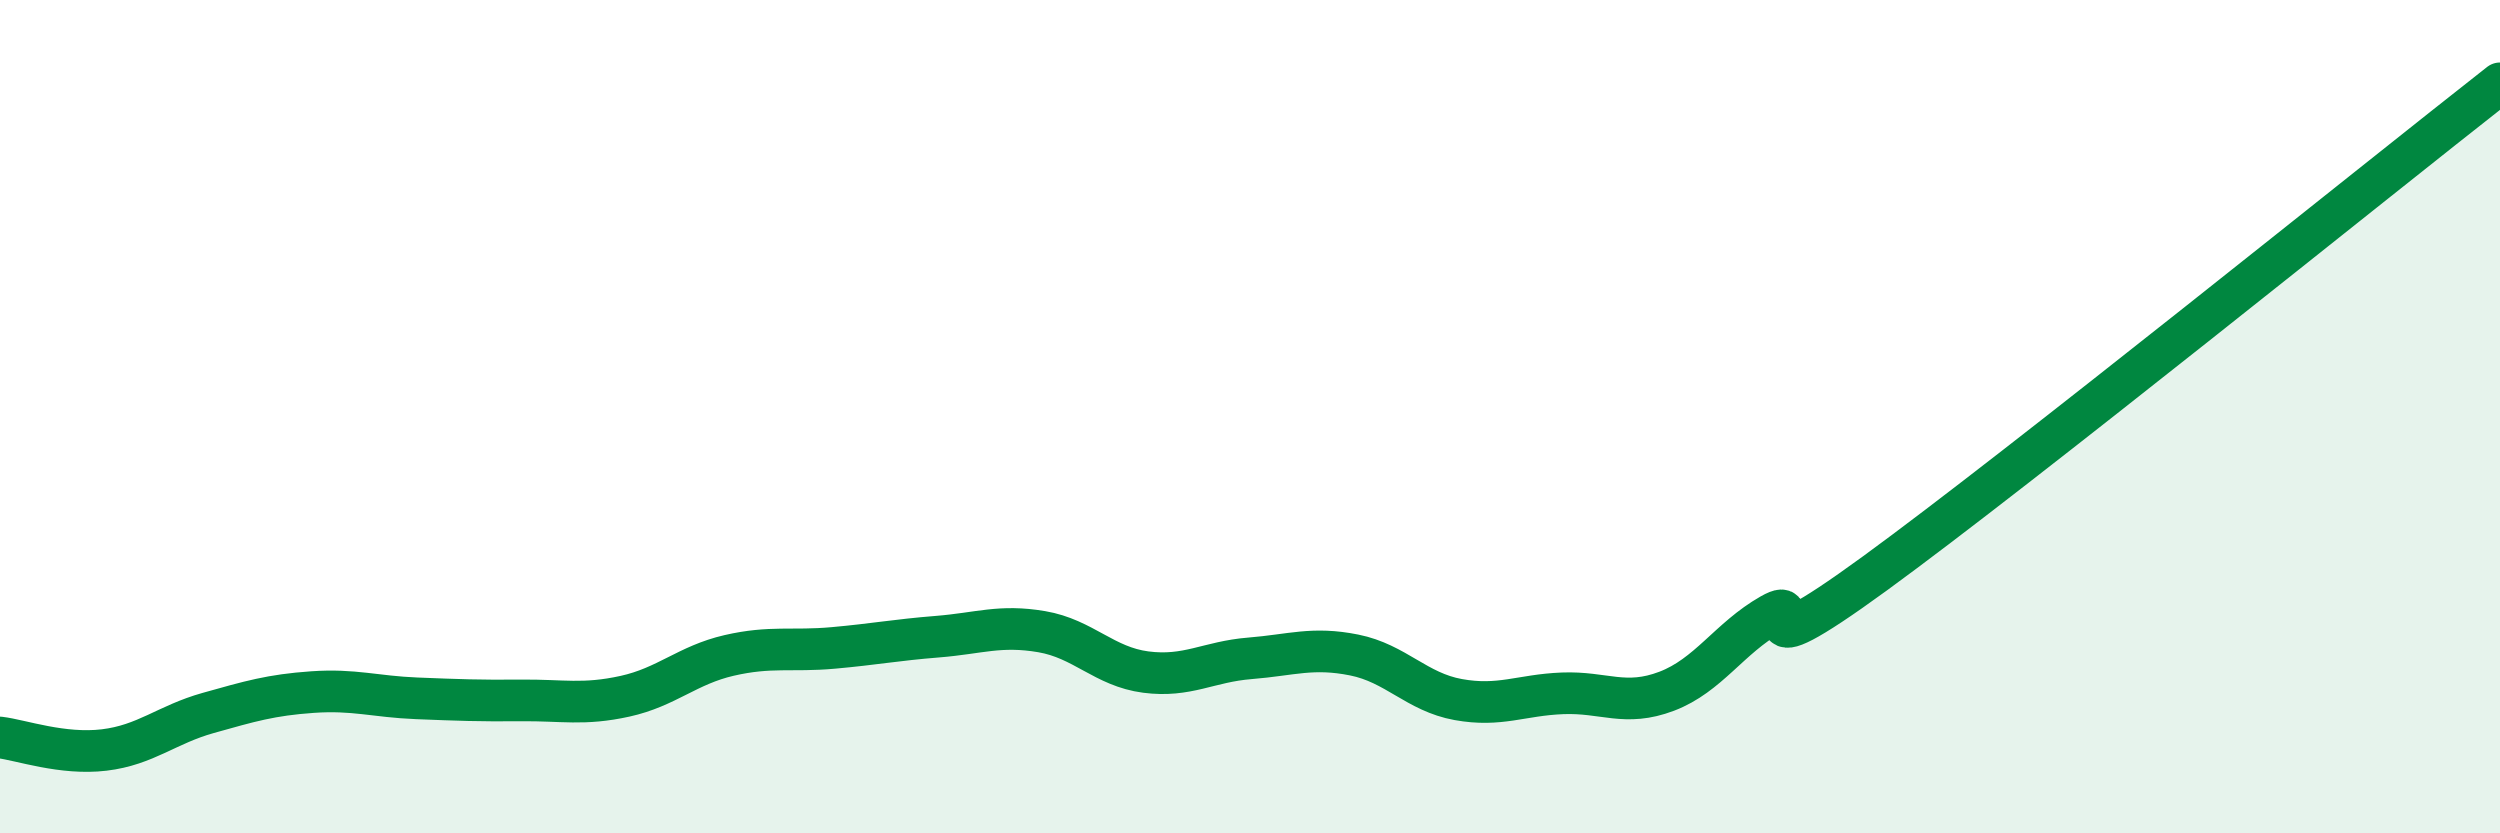
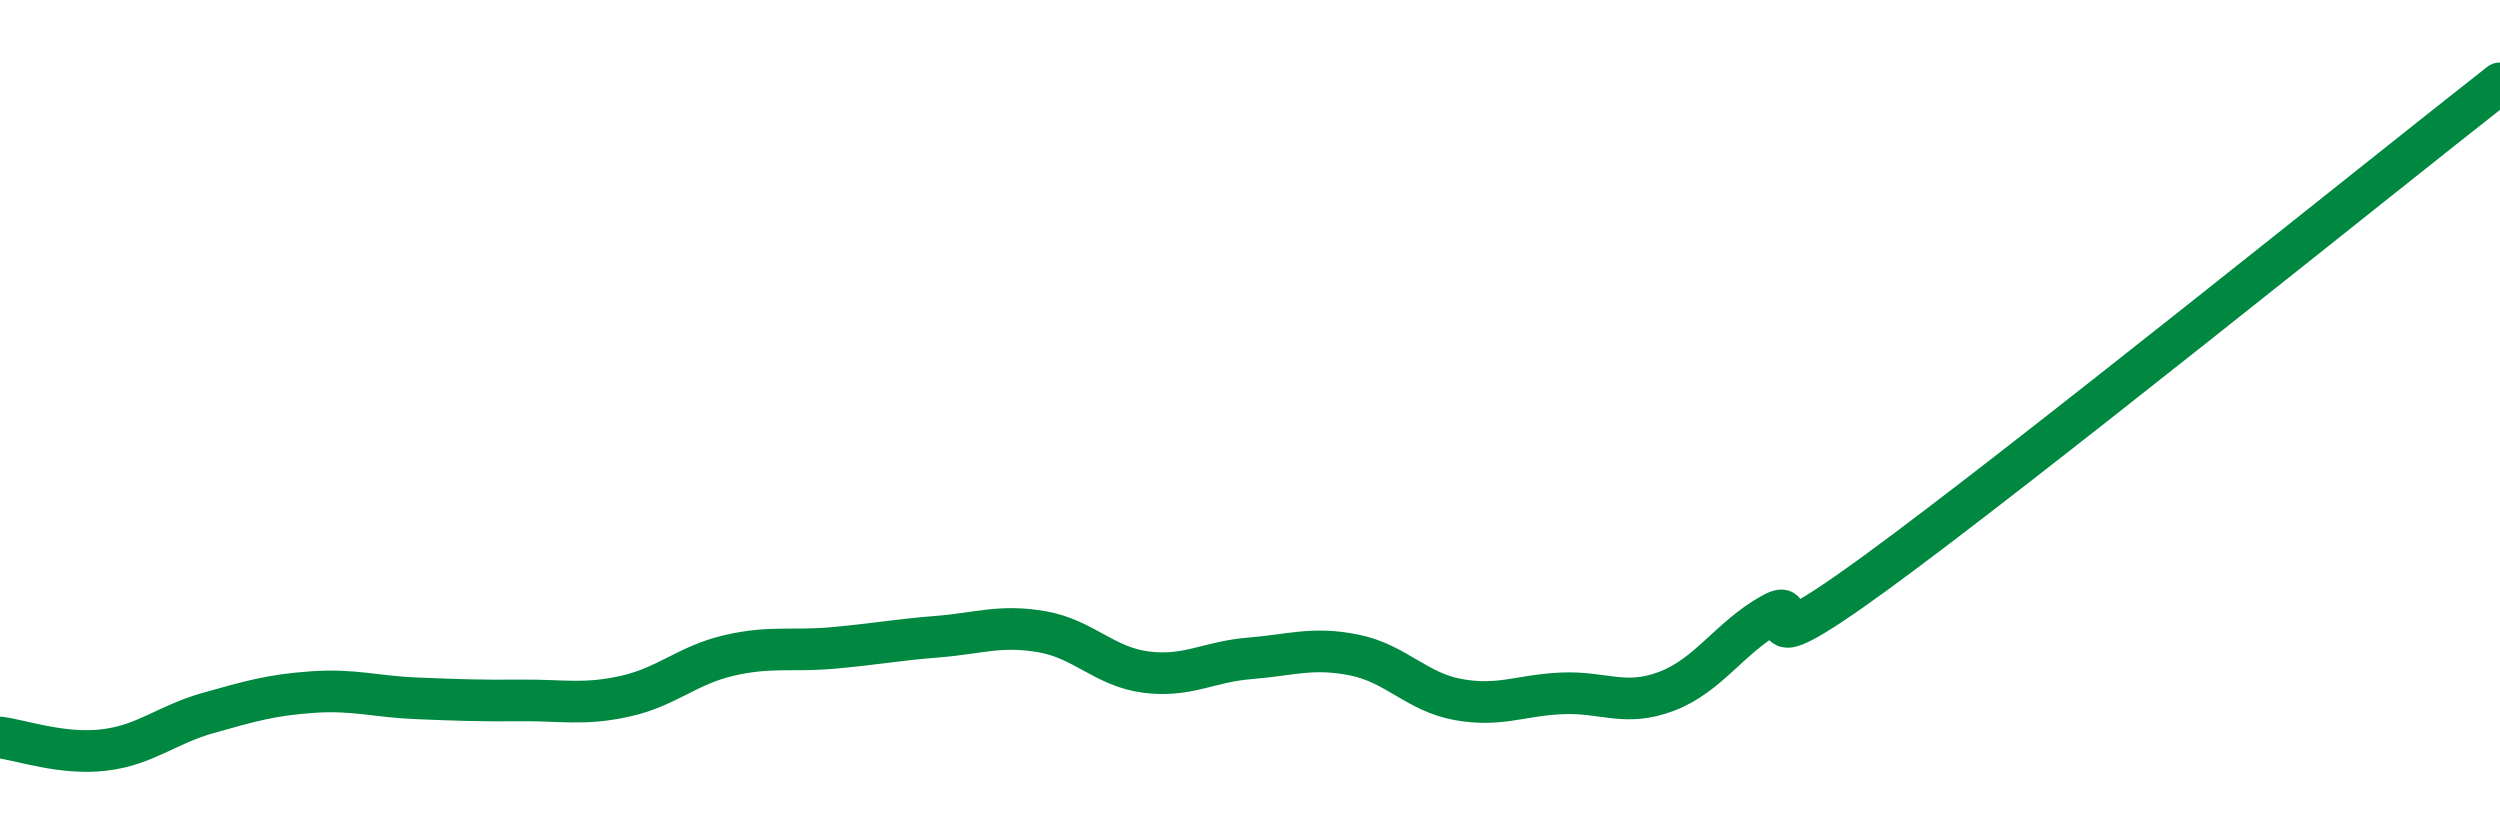
<svg xmlns="http://www.w3.org/2000/svg" width="60" height="20" viewBox="0 0 60 20">
-   <path d="M 0,17.7 C 0.5,17.76 1.5,18.12 2.5,18 C 3.5,17.88 4,17.39 5,17.11 C 6,16.83 6.5,16.68 7.5,16.61 C 8.5,16.54 9,16.72 10,16.76 C 11,16.8 11.5,16.82 12.5,16.81 C 13.5,16.8 14,16.93 15,16.71 C 16,16.49 16.5,15.96 17.5,15.73 C 18.5,15.5 19,15.64 20,15.55 C 21,15.46 21.5,15.36 22.5,15.28 C 23.5,15.2 24,14.99 25,15.16 C 26,15.33 26.5,16 27.5,16.13 C 28.5,16.26 29,15.88 30,15.8 C 31,15.72 31.5,15.52 32.5,15.72 C 33.5,15.92 34,16.61 35,16.79 C 36,16.97 36.5,16.68 37.5,16.64 C 38.5,16.6 39,16.97 40,16.59 C 41,16.21 41.5,15.32 42.5,14.75 C 43.5,14.18 41.5,16.31 45,13.76 C 48.5,11.21 57,4.35 60,2L60 20L0 20Z" fill="#008740" opacity="0.1" stroke-linecap="round" stroke-linejoin="round" />
  <path d="M 0,17.7 C 0.5,17.76 1.5,18.12 2.5,18 C 3.5,17.88 4,17.39 5,17.11 C 6,16.83 6.5,16.68 7.5,16.61 C 8.5,16.54 9,16.72 10,16.76 C 11,16.8 11.5,16.82 12.5,16.81 C 13.5,16.8 14,16.93 15,16.71 C 16,16.49 16.5,15.96 17.5,15.73 C 18.5,15.5 19,15.64 20,15.55 C 21,15.46 21.5,15.36 22.5,15.28 C 23.5,15.2 24,14.99 25,15.16 C 26,15.33 26.5,16 27.5,16.13 C 28.5,16.26 29,15.88 30,15.8 C 31,15.72 31.5,15.52 32.5,15.72 C 33.5,15.92 34,16.61 35,16.79 C 36,16.97 36.5,16.68 37.5,16.64 C 38.5,16.6 39,16.97 40,16.59 C 41,16.21 41.5,15.32 42.5,14.75 C 43.5,14.18 41.5,16.31 45,13.76 C 48.5,11.21 57,4.35 60,2" stroke="#008740" stroke-width="1" fill="none" stroke-linecap="round" stroke-linejoin="round" />
</svg>